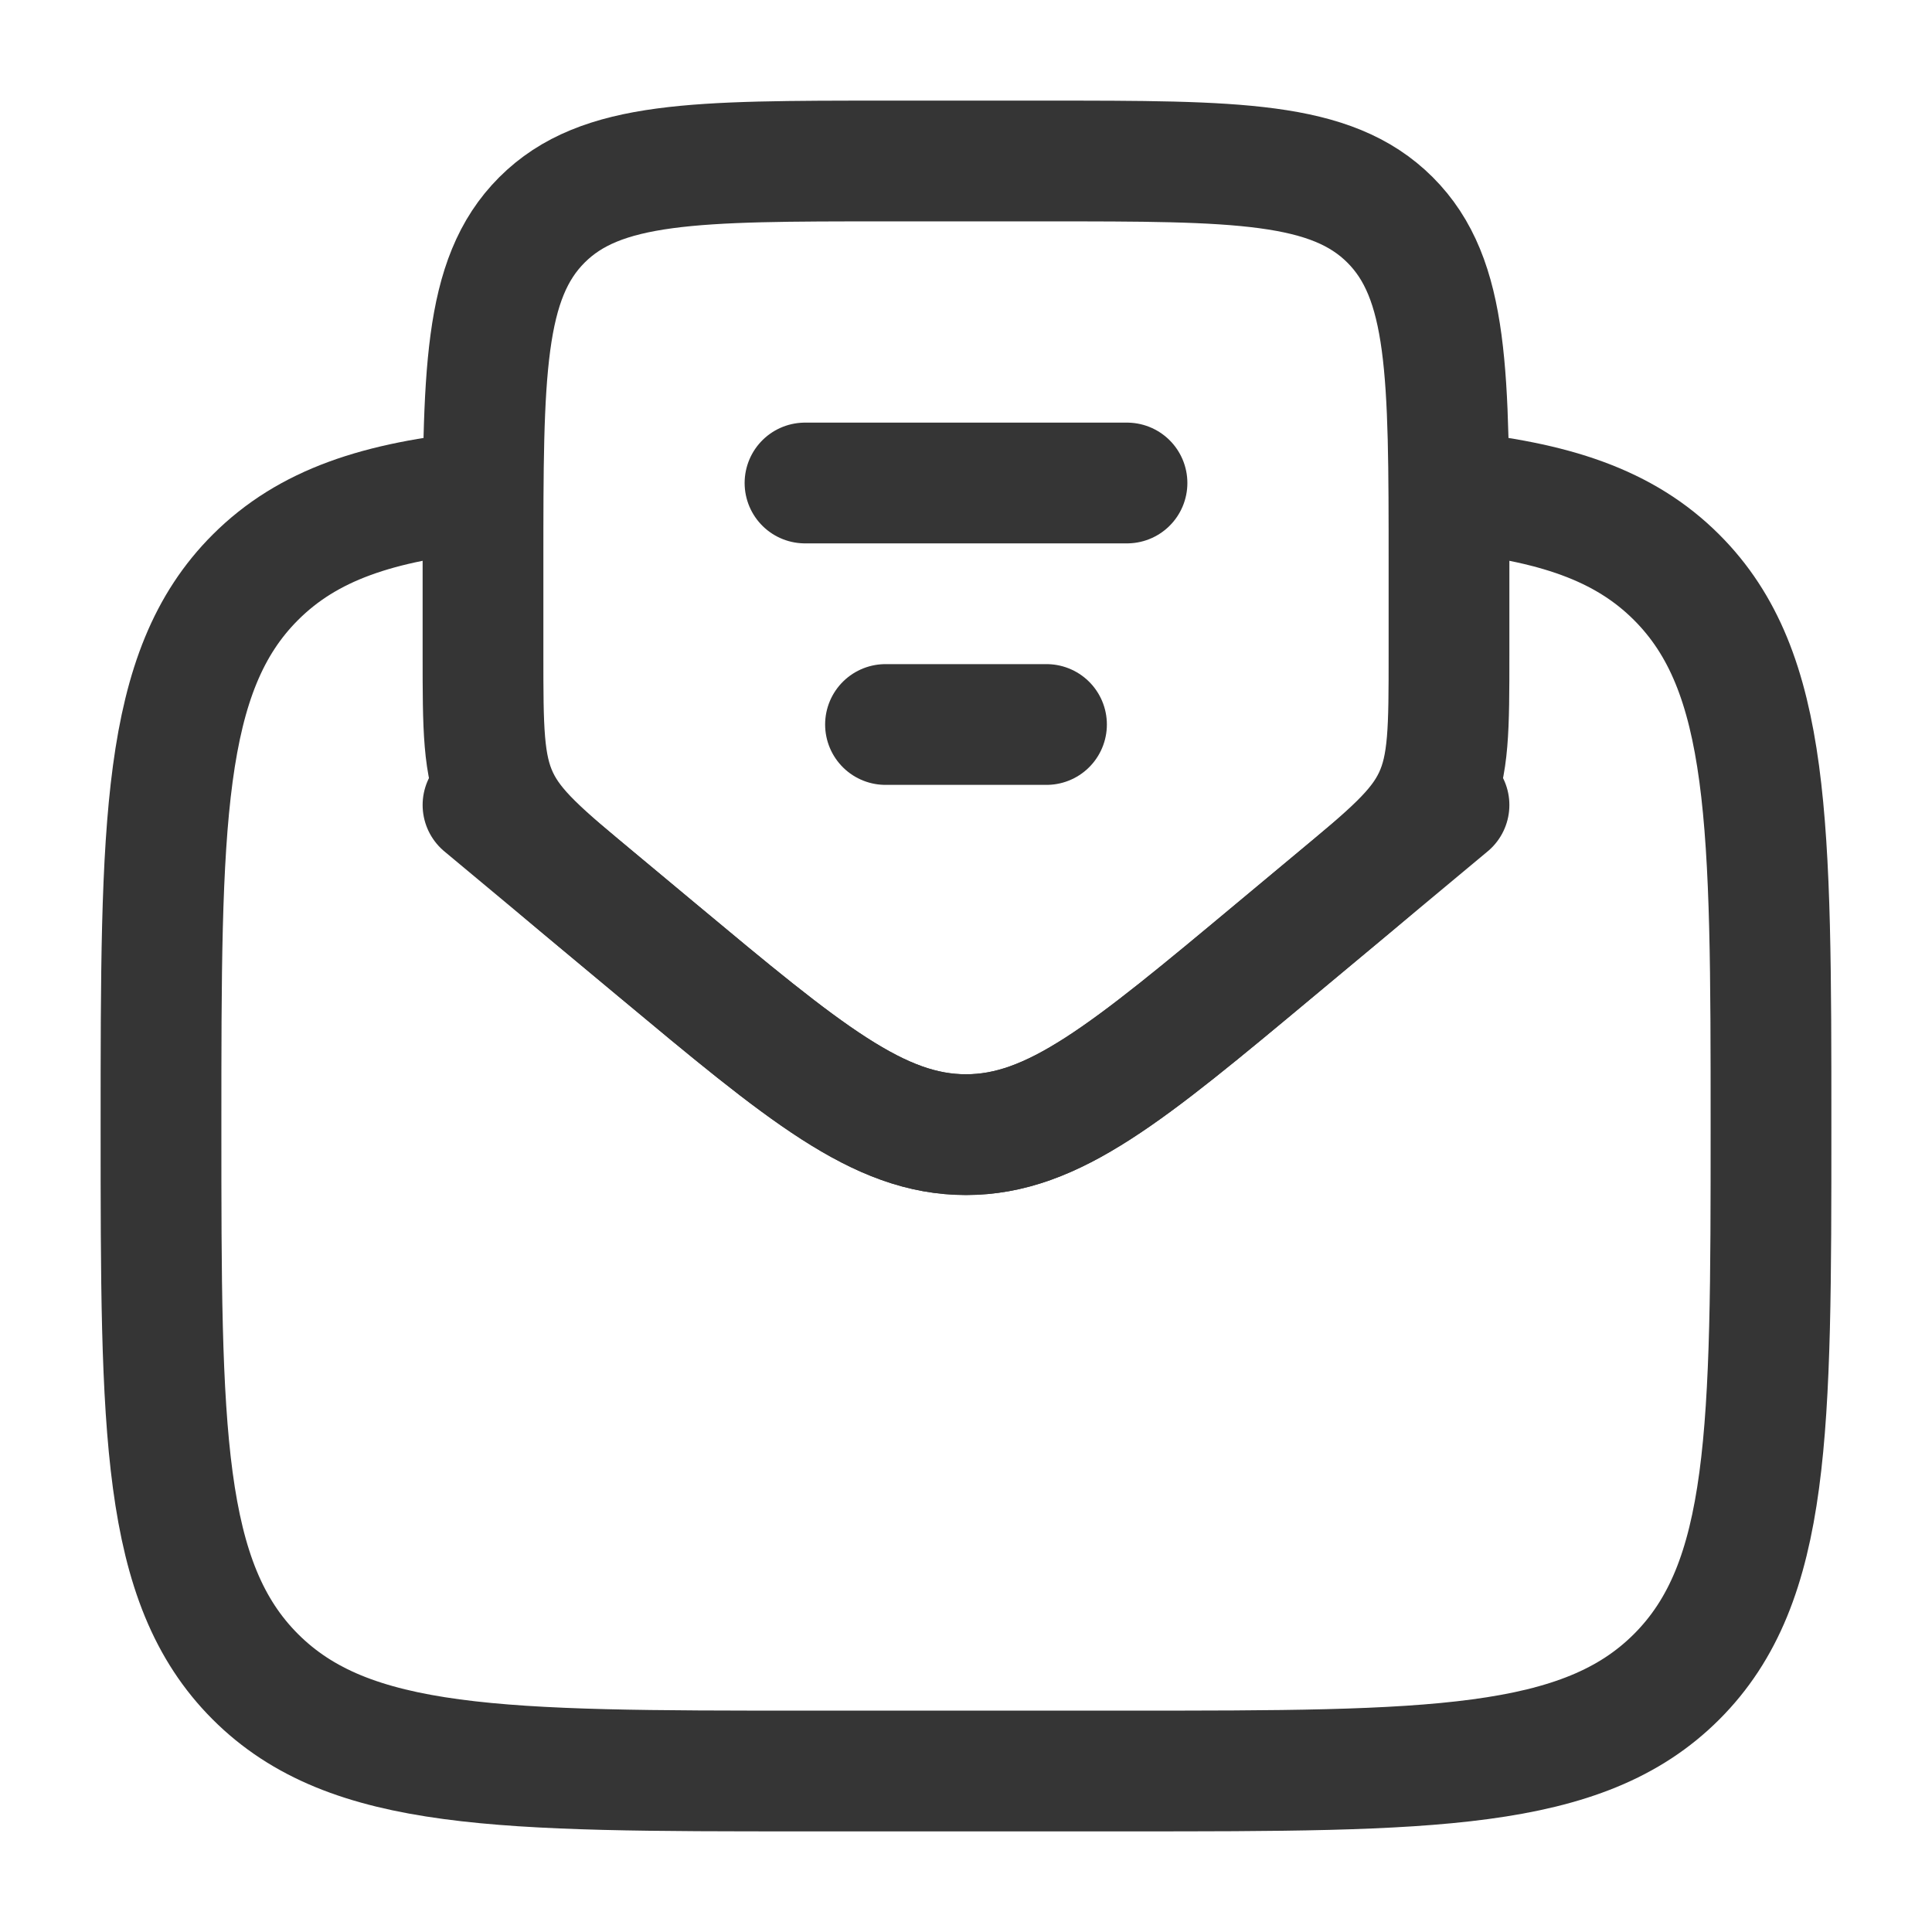
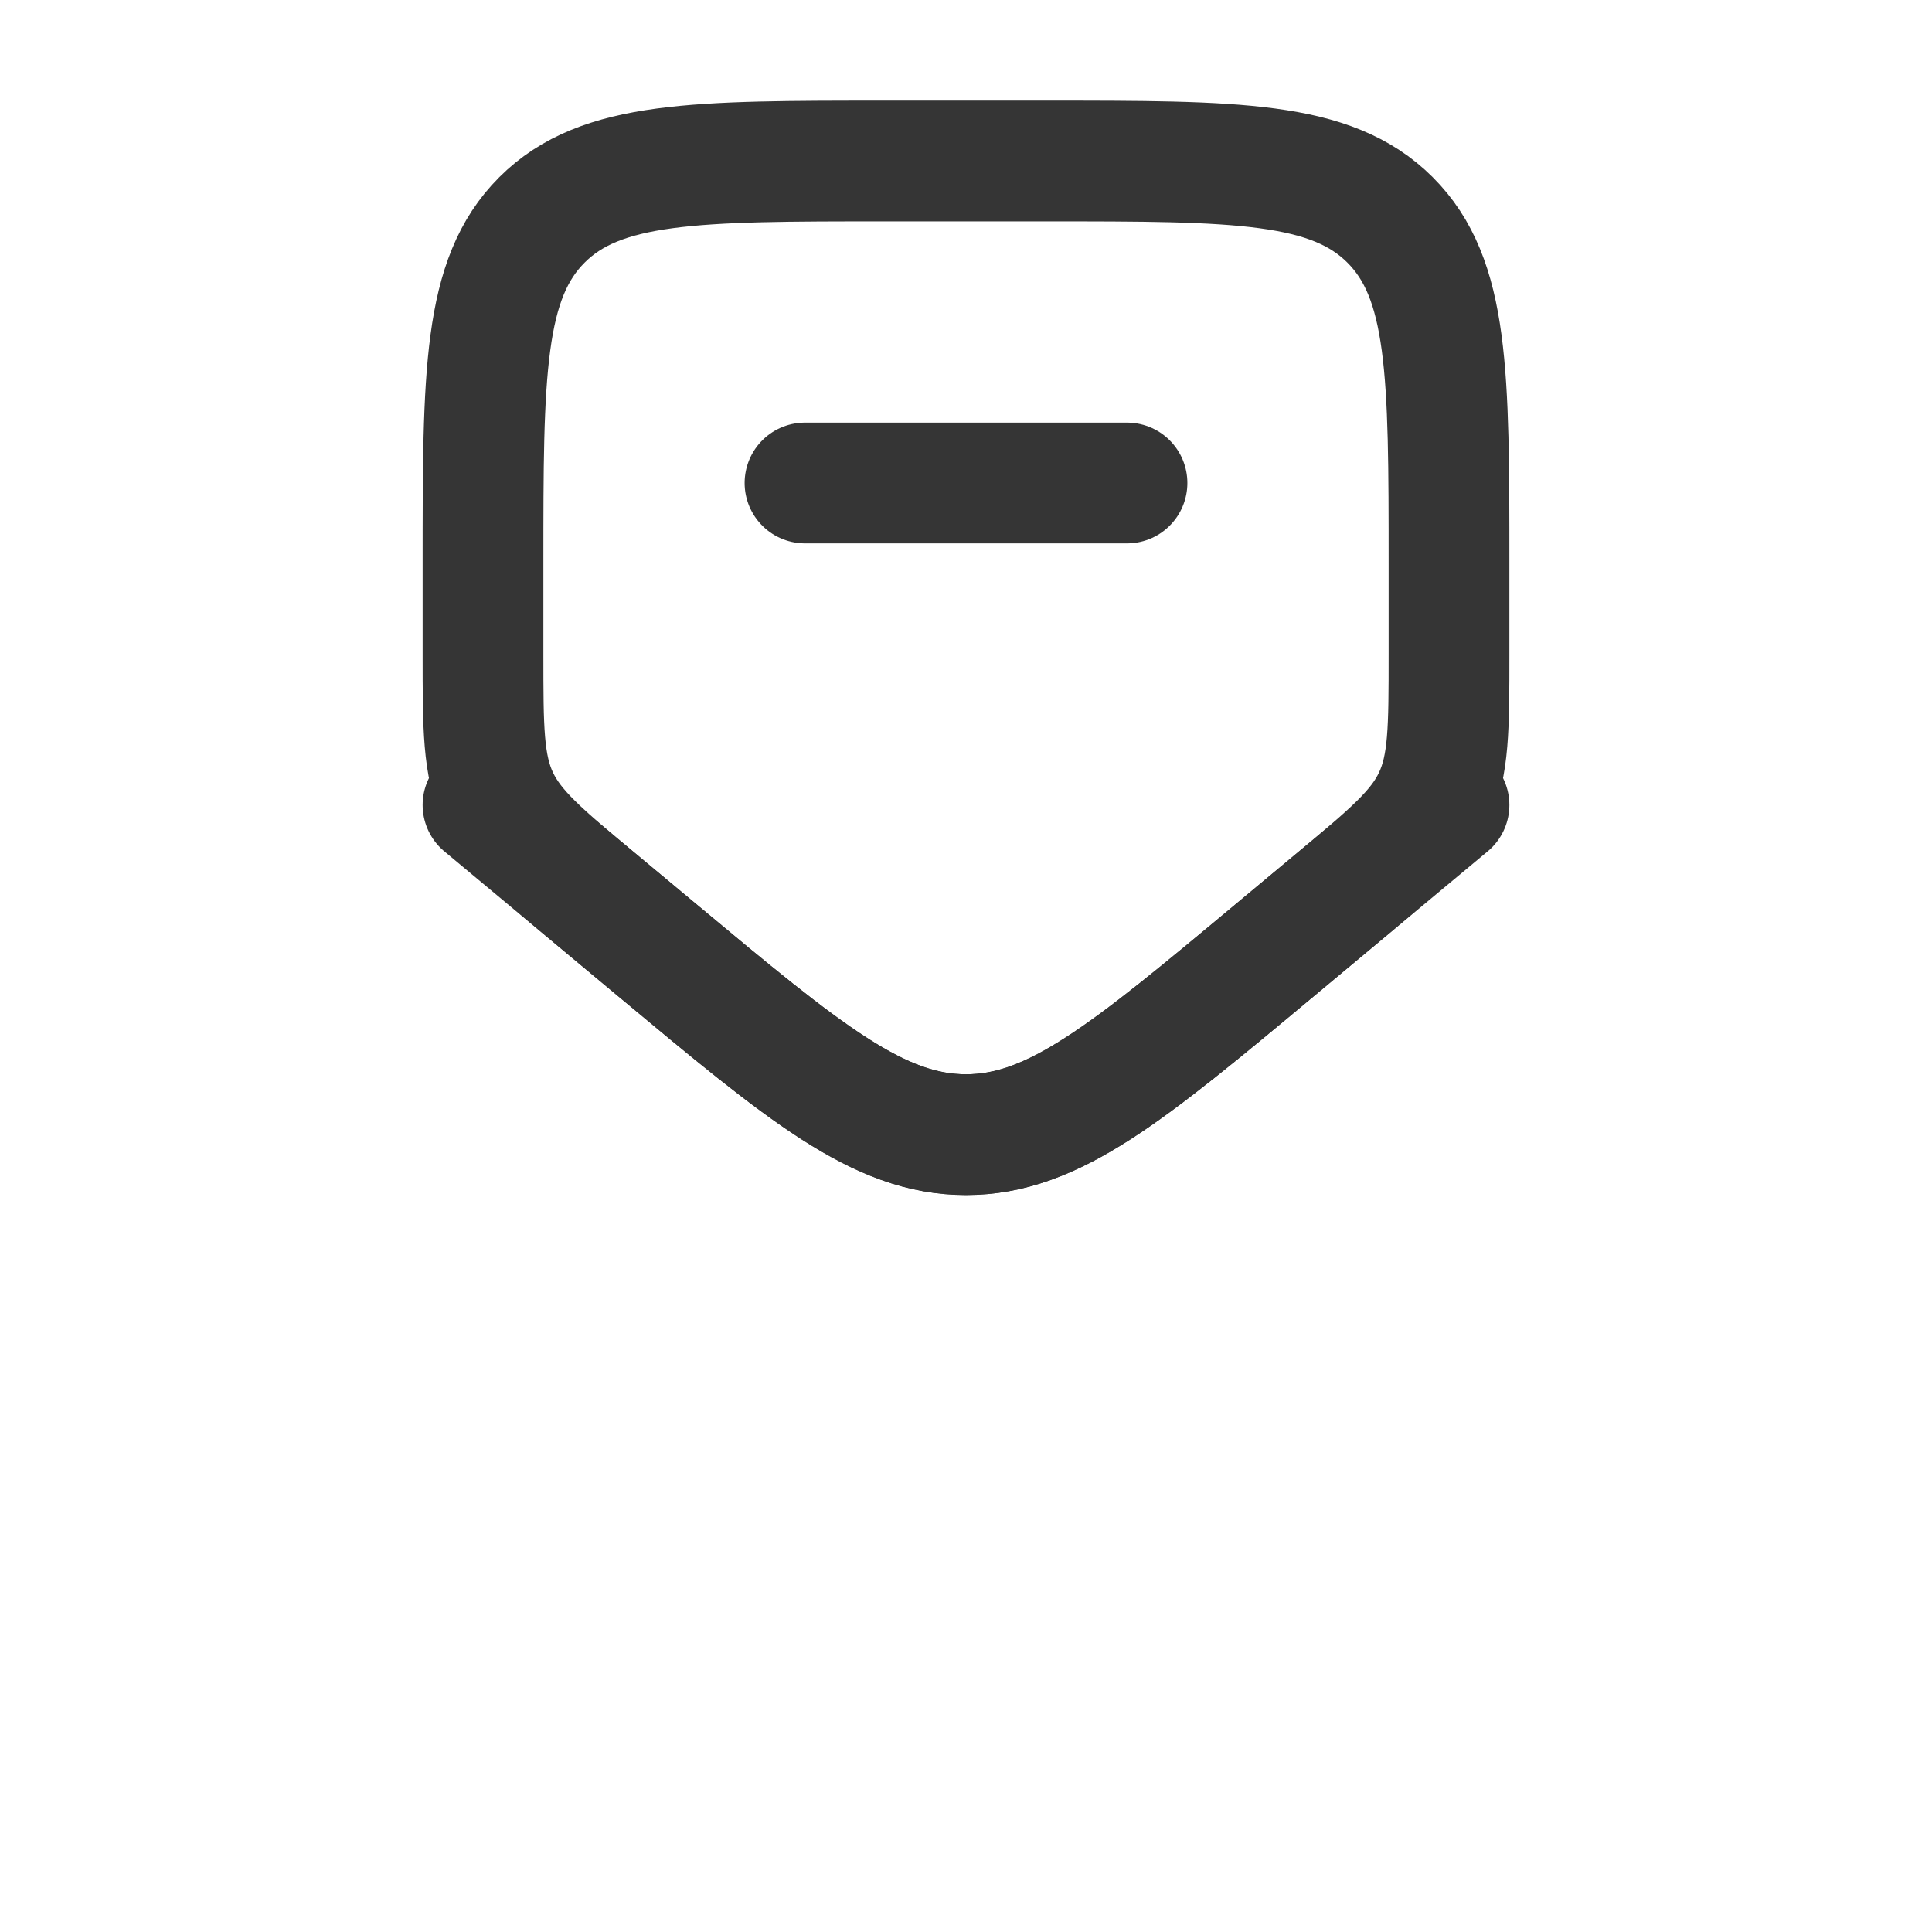
<svg xmlns="http://www.w3.org/2000/svg" width="24" height="24" viewBox="0 0 24 24" fill="none">
-   <path d="M18 6.102C19.3 6.23 20.175 6.519 20.828 7.172C22 8.343 22 10.229 22 14C22 17.771 22 19.657 20.828 20.829C19.657 22 17.771 22 14 22H10C6.229 22 4.343 22 3.172 20.829C2 19.657 2 17.771 2 14C2 10.229 2 8.343 3.172 7.172C3.825 6.519 4.7 6.23 6 6.102" stroke="#353535" stroke-width="1.5" />
  <path d="M10 6H14" stroke="#353535" stroke-width="1.5" stroke-linecap="round" />
-   <path d="M11 9H13" stroke="#353535" stroke-width="1.5" stroke-linecap="round" />
  <path d="M8.159 11.799L7.439 11.199C6.732 10.61 6.378 10.315 6.189 9.912C6 9.508 6 9.048 6 8.127V7C6 4.643 6 3.464 6.732 2.732C7.464 2 8.643 2 11 2H13C15.357 2 16.535 2 17.268 2.732C18 3.464 18 4.643 18 7V8.127C18 9.048 18 9.508 17.811 9.912C17.622 10.315 17.268 10.61 16.561 11.199L15.841 11.799C14.005 13.33 13.086 14.095 12 14.095C10.914 14.095 9.996 13.33 8.159 11.799Z" stroke="#353535" stroke-width="1.5" stroke-linecap="round" />
  <path d="M6 10L8.159 11.799C9.996 13.33 10.914 14.095 12 14.095C13.086 14.095 14.005 13.33 15.841 11.799L18 10" stroke="#353535" stroke-width="1.5" stroke-linecap="round" />
</svg>